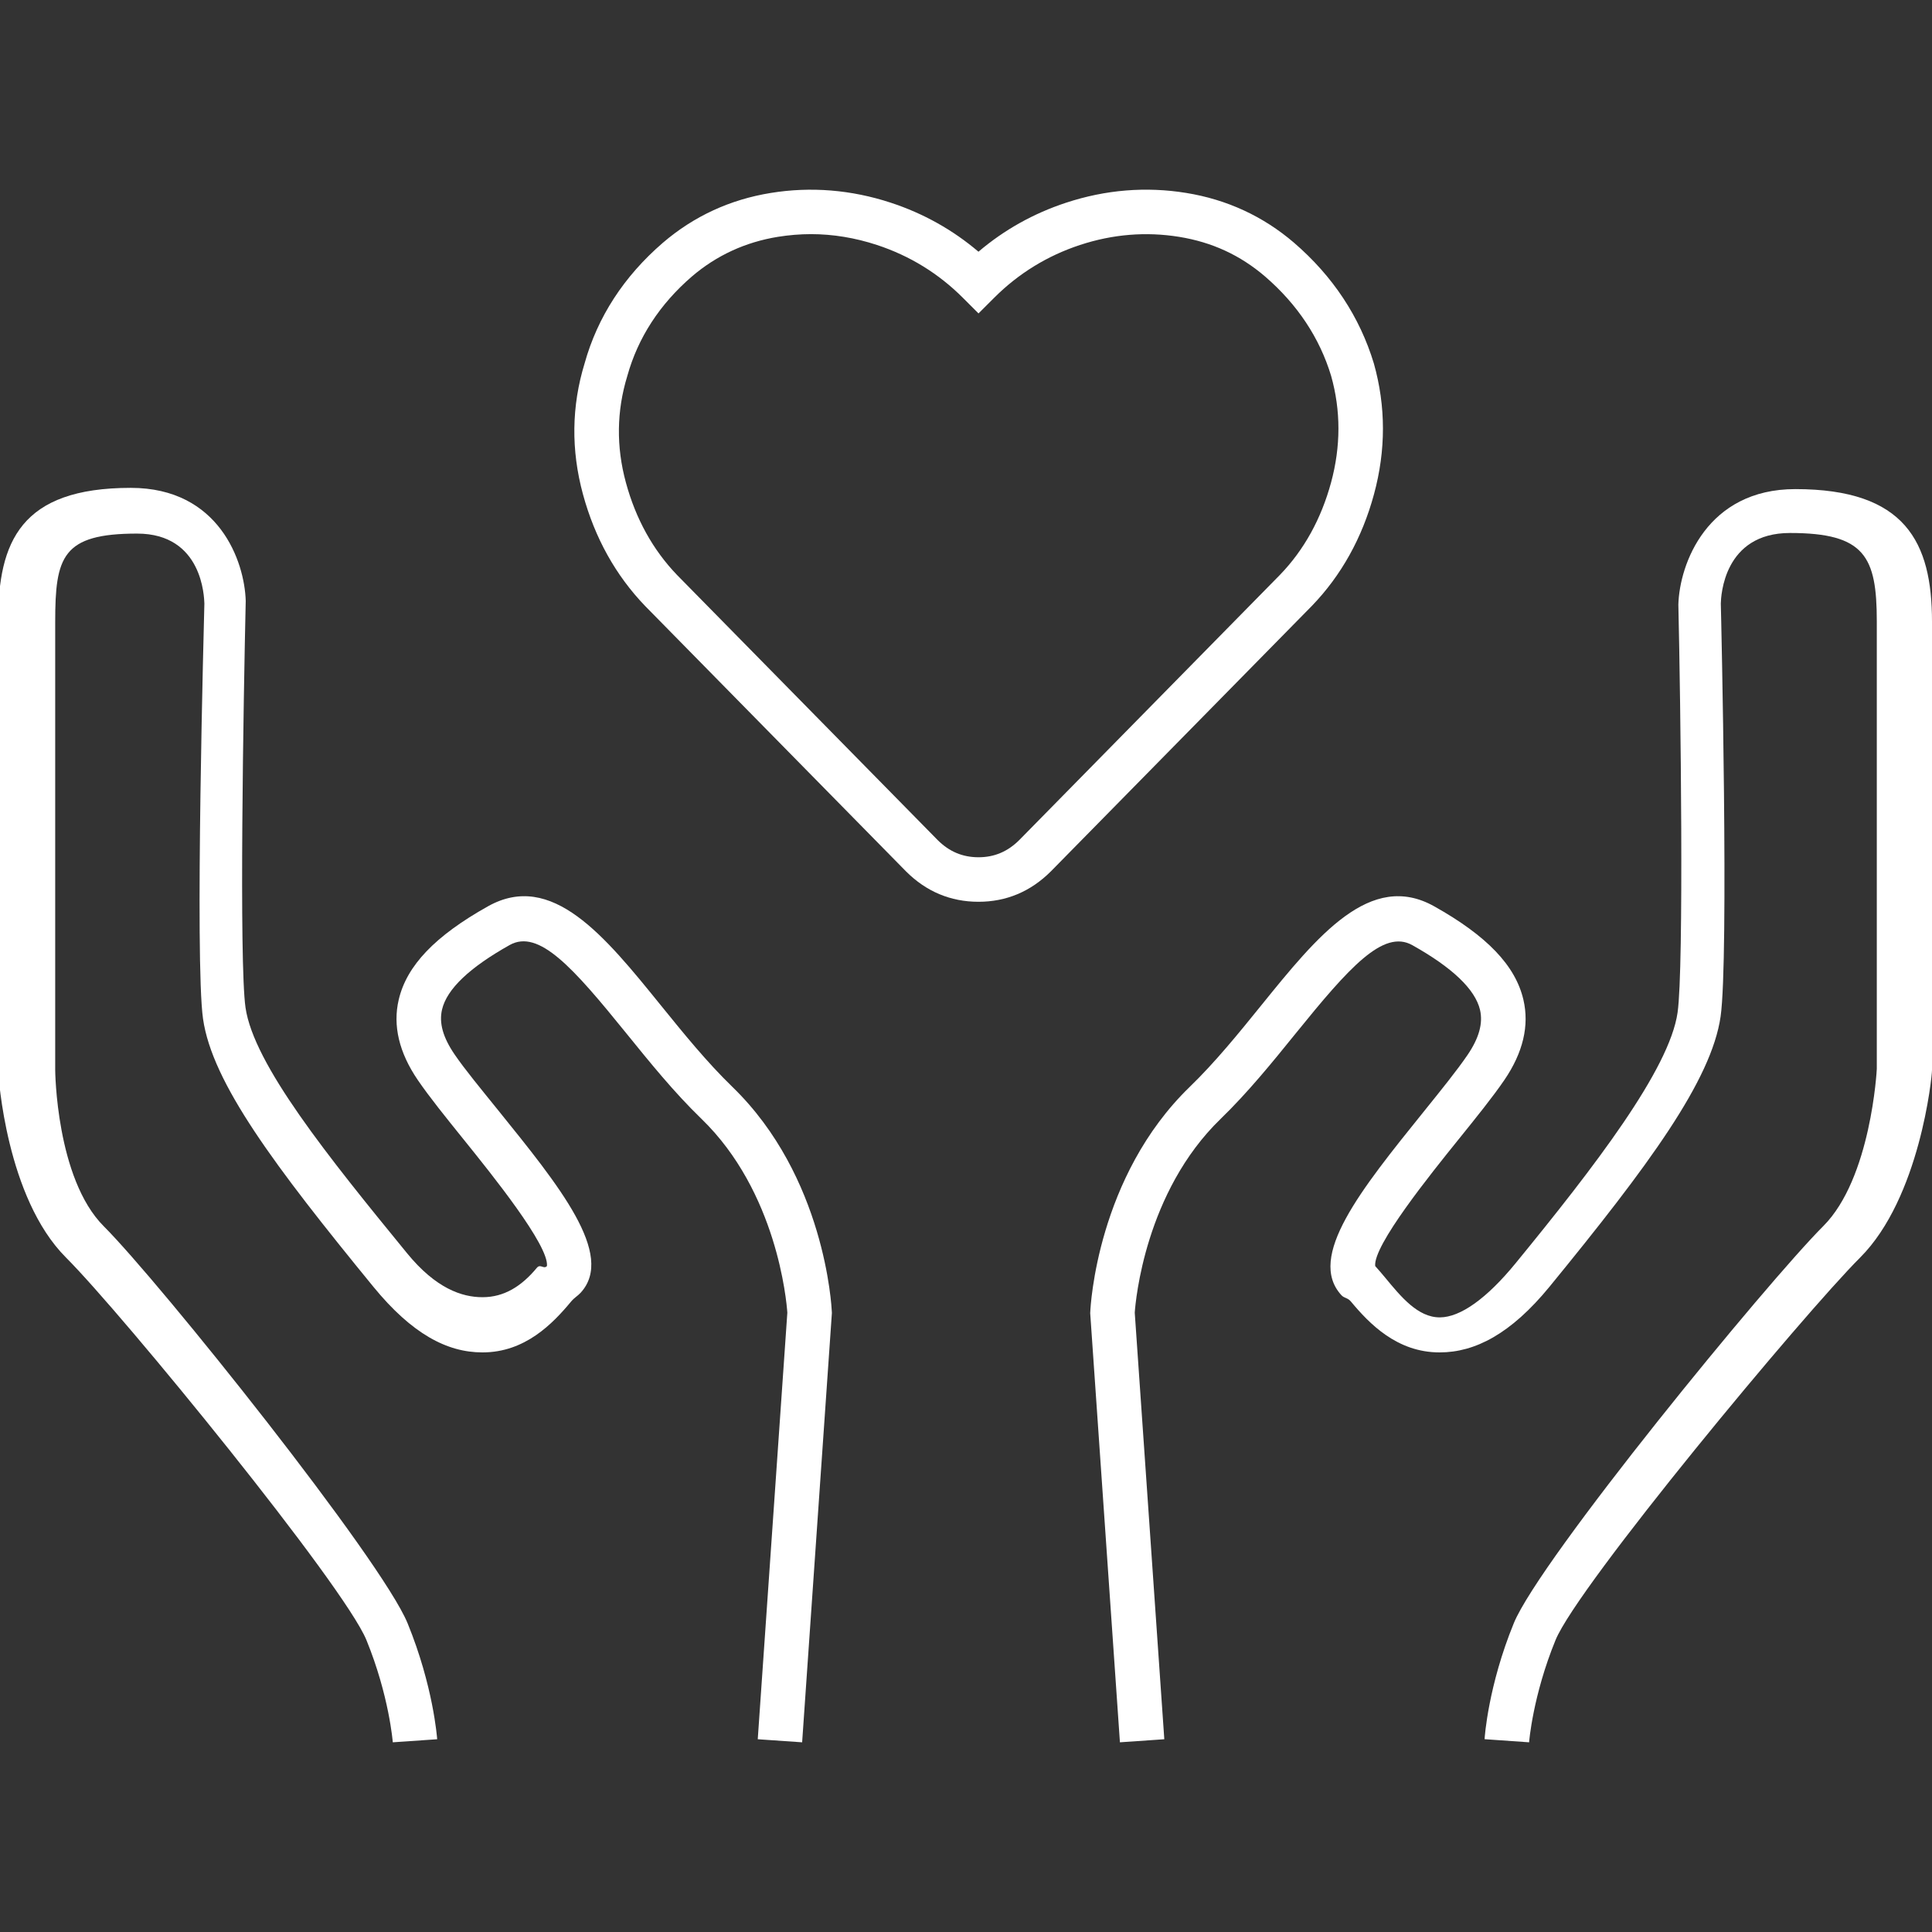
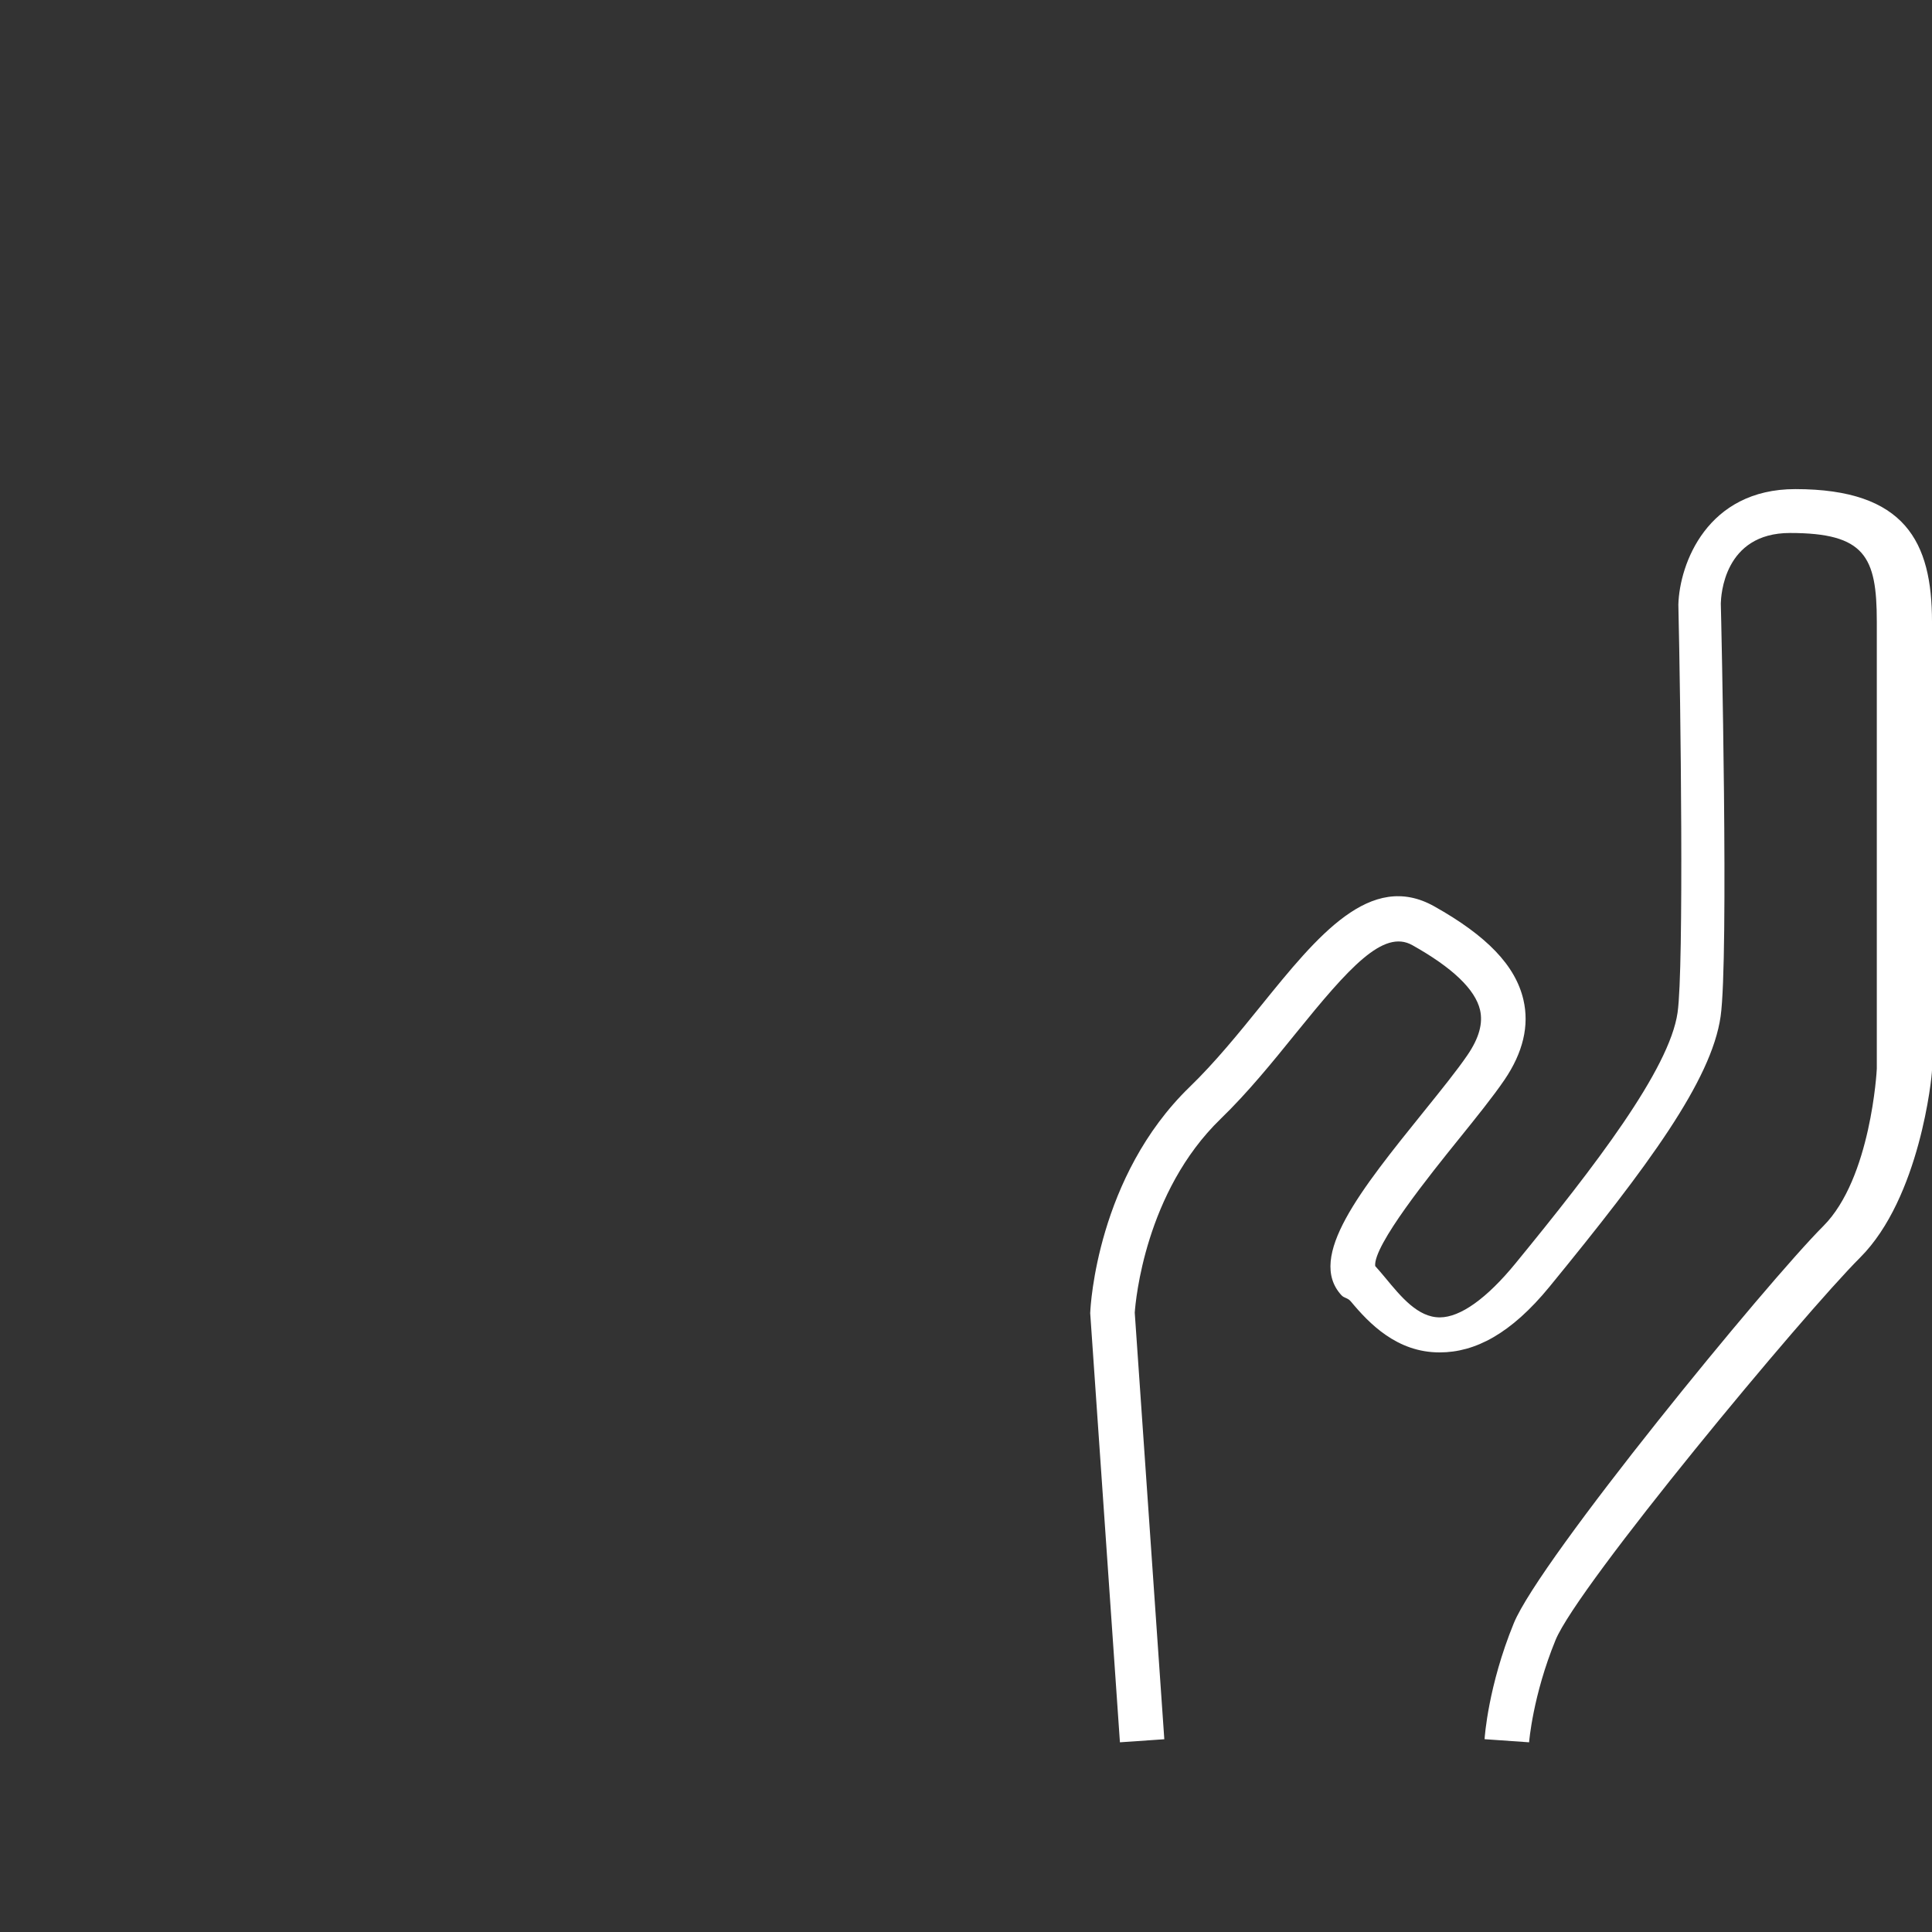
<svg xmlns="http://www.w3.org/2000/svg" version="1.1" id="d61-svg-7" x="0px" y="0px" width="70px" height="70px" viewBox="0 0 70 70" enable-background="new 0 0 70 70" xml:space="preserve">
  <rect x="0" y="0" width="70" height="70" fill="#333333" stroke="none" />
  <g>
-     <path fill="#fff" d="M49.783,17.905c0.433-1.594,0.432-3.183-0.006-4.738c-0.512-1.688-1.484-3.16-2.895-4.375   c-1.117-0.957-2.432-1.564-3.904-1.802c-1.453-0.236-2.919-0.117-4.35,0.354c-1.18,0.388-2.246,0.984-3.176,1.776   c-0.932-0.792-1.998-1.389-3.178-1.776c-1.431-0.47-2.899-0.589-4.35-0.353c-1.473,0.238-2.787,0.845-3.906,1.804   c-1.414,1.219-2.37,2.695-2.836,4.369c-0.475,1.547-0.496,3.142-0.061,4.741c0.429,1.581,1.186,2.942,2.254,4.052l9.454,9.617   c0.73,0.729,1.613,1.099,2.623,1.099c1.009,0,1.891-0.37,2.625-1.104l9.455-9.617C48.597,20.849,49.354,19.488,49.783,17.905z    M36.934,30.433c-0.422,0.422-0.906,0.627-1.481,0.627c-0.576,0-1.061-0.205-1.479-0.622l-9.443-9.605   c-0.873-0.907-1.497-2.034-1.854-3.351c-0.354-1.3-0.337-2.594,0.053-3.865c0.385-1.382,1.173-2.594,2.339-3.6   c0.89-0.762,1.938-1.245,3.114-1.436c0.399-0.064,0.804-0.098,1.201-0.098c0.793,0,1.597,0.132,2.388,0.392   c1.187,0.39,2.233,1.033,3.111,1.911l0.57,0.57l0.571-0.57c0.877-0.877,1.923-1.521,3.109-1.911c1.186-0.39,2.39-0.487,3.588-0.294   c1.193,0.193,2.211,0.663,3.112,1.434c1.173,1.011,1.98,2.228,2.396,3.604c0.354,1.255,0.353,2.555-0.002,3.863   c-0.358,1.318-0.981,2.445-1.85,3.344L36.934,30.433z" />
-     <path fill="#fff" d="M26.537,39.381c-0.925-0.896-1.776-1.947-2.6-2.964c-2.029-2.507-3.945-4.875-6.257-3.58   c-1.916,1.073-2.943,2.147-3.233,3.381c-0.221,0.938,0.011,1.917,0.689,2.911c0.414,0.607,1.021,1.36,1.663,2.156   c1.01,1.253,3.096,3.841,3.018,4.586c-0.115,0.128-0.236-0.092-0.365,0.063C18.896,46.605,18.265,47,17.484,47   c-0.001,0-0.003,0-0.004,0c-0.742,0-1.687-0.314-2.734-1.596c-2.865-3.502-5.557-6.844-5.851-8.901   C8.66,34.855,8.821,25.366,8.903,21.771c-0.042-1.432-0.967-4.095-4.164-4.095c-3.988,0-4.806,1.944-4.806,4.829l0.001,16.306   c0.011,0.187,0.289,4.585,2.457,6.752c2.059,2.058,10.077,11.884,10.886,13.861c0.823,2.015,0.953,3.688,0.955,3.703l1.608-0.111   c-0.006-0.077-0.144-1.932-1.071-4.199c-0.943-2.308-8.974-12.353-11.01-14.388C2.028,42.697,2,38.774,2,38.774V22.527   c0-2.357,0.255-3.194,2.967-3.194c2.381,0,2.428,2.316,2.438,2.534c-0.012,0.527-0.351,12.931-0.049,15.046   c0.332,2.32,2.589,5.329,6.171,9.708c1.4,1.711,2.673,2.379,3.948,2.379c0.003,0,0.006,0,0.01,0c1.538,0,2.542-1.041,3.208-1.844   c0.123-0.146,0.237-0.199,0.345-0.318c1.266-1.379-0.799-3.896-2.984-6.606c-0.622-0.771-1.208-1.479-1.586-2.032   c-0.418-0.613-0.566-1.137-0.452-1.622c0.174-0.743,0.999-1.525,2.452-2.339c1.052-0.587,2.294,0.814,4.217,3.19   c0.854,1.054,1.735,2.146,2.731,3.109c2.734,2.649,3.081,6.59,3.111,7.023l-1.072,15.455l1.608,0.111l1.078-15.552l-0.002-0.045   C30.13,47.331,29.889,42.63,26.537,39.381z" />
    <path fill="#fff" d="M65.048,17.721c-3.198,0-4.195,2.708-4.238,4.183c0.082,3.553,0.206,13.134-0.028,14.781   c-0.293,2.059-3.004,5.584-5.87,9.086c-1.047,1.279-2.001,1.957-2.742,1.96c-0.799,0.005-1.419-0.759-1.976-1.432   c-0.128-0.154-0.253-0.3-0.368-0.428c-0.078-0.745,2.008-3.333,3.018-4.586c0.643-0.797,1.249-1.549,1.663-2.156   c0.678-0.994,0.908-1.974,0.688-2.911c-0.289-1.233-1.317-2.308-3.232-3.381c-2.311-1.295-4.229,1.073-6.258,3.58   c-0.823,1.017-1.674,2.068-2.6,2.964c-3.354,3.249-3.594,7.95-3.602,8.149L39.5,47.575l1.077,15.552l1.608-0.111l-1.071-15.455   c0.03-0.438,0.379-4.374,3.111-7.021c0.995-0.964,1.877-2.054,2.729-3.107c1.924-2.376,3.168-3.777,4.217-3.188   c1.453,0.813,2.278,1.603,2.453,2.344c0.113,0.486-0.034,1.021-0.453,1.635c-0.377,0.553-0.964,1.281-1.586,2.052   c-2.279,2.828-4.249,5.271-2.984,6.65c0.109,0.118,0.224,0.086,0.346,0.232C49.613,47.959,50.617,49,52.154,49   c0.004,0,0.008,0,0.011,0c1.274,0,2.575-0.668,3.976-2.379c3.582-4.379,5.867-7.473,6.2-9.794   c0.302-2.115,0.021-14.477,0.007-14.961c0.008-0.264,0.099-2.555,2.506-2.555c2.711,0,3.146,0.85,3.146,3.207v16.205   c0,0.039-0.208,3.97-1.939,5.701c-2.037,2.036-10.271,12.082-11.214,14.39c-0.928,2.268-1.054,4.122-1.058,4.2l1.613,0.113   c0.001-0.017,0.133-1.688,0.957-3.702c0.809-1.978,8.975-11.801,11.034-13.858C69.562,43.4,70,39.008,70,38.774V22.527   C70,19.642,69.036,17.721,65.048,17.721z" />
  </g>
</svg>